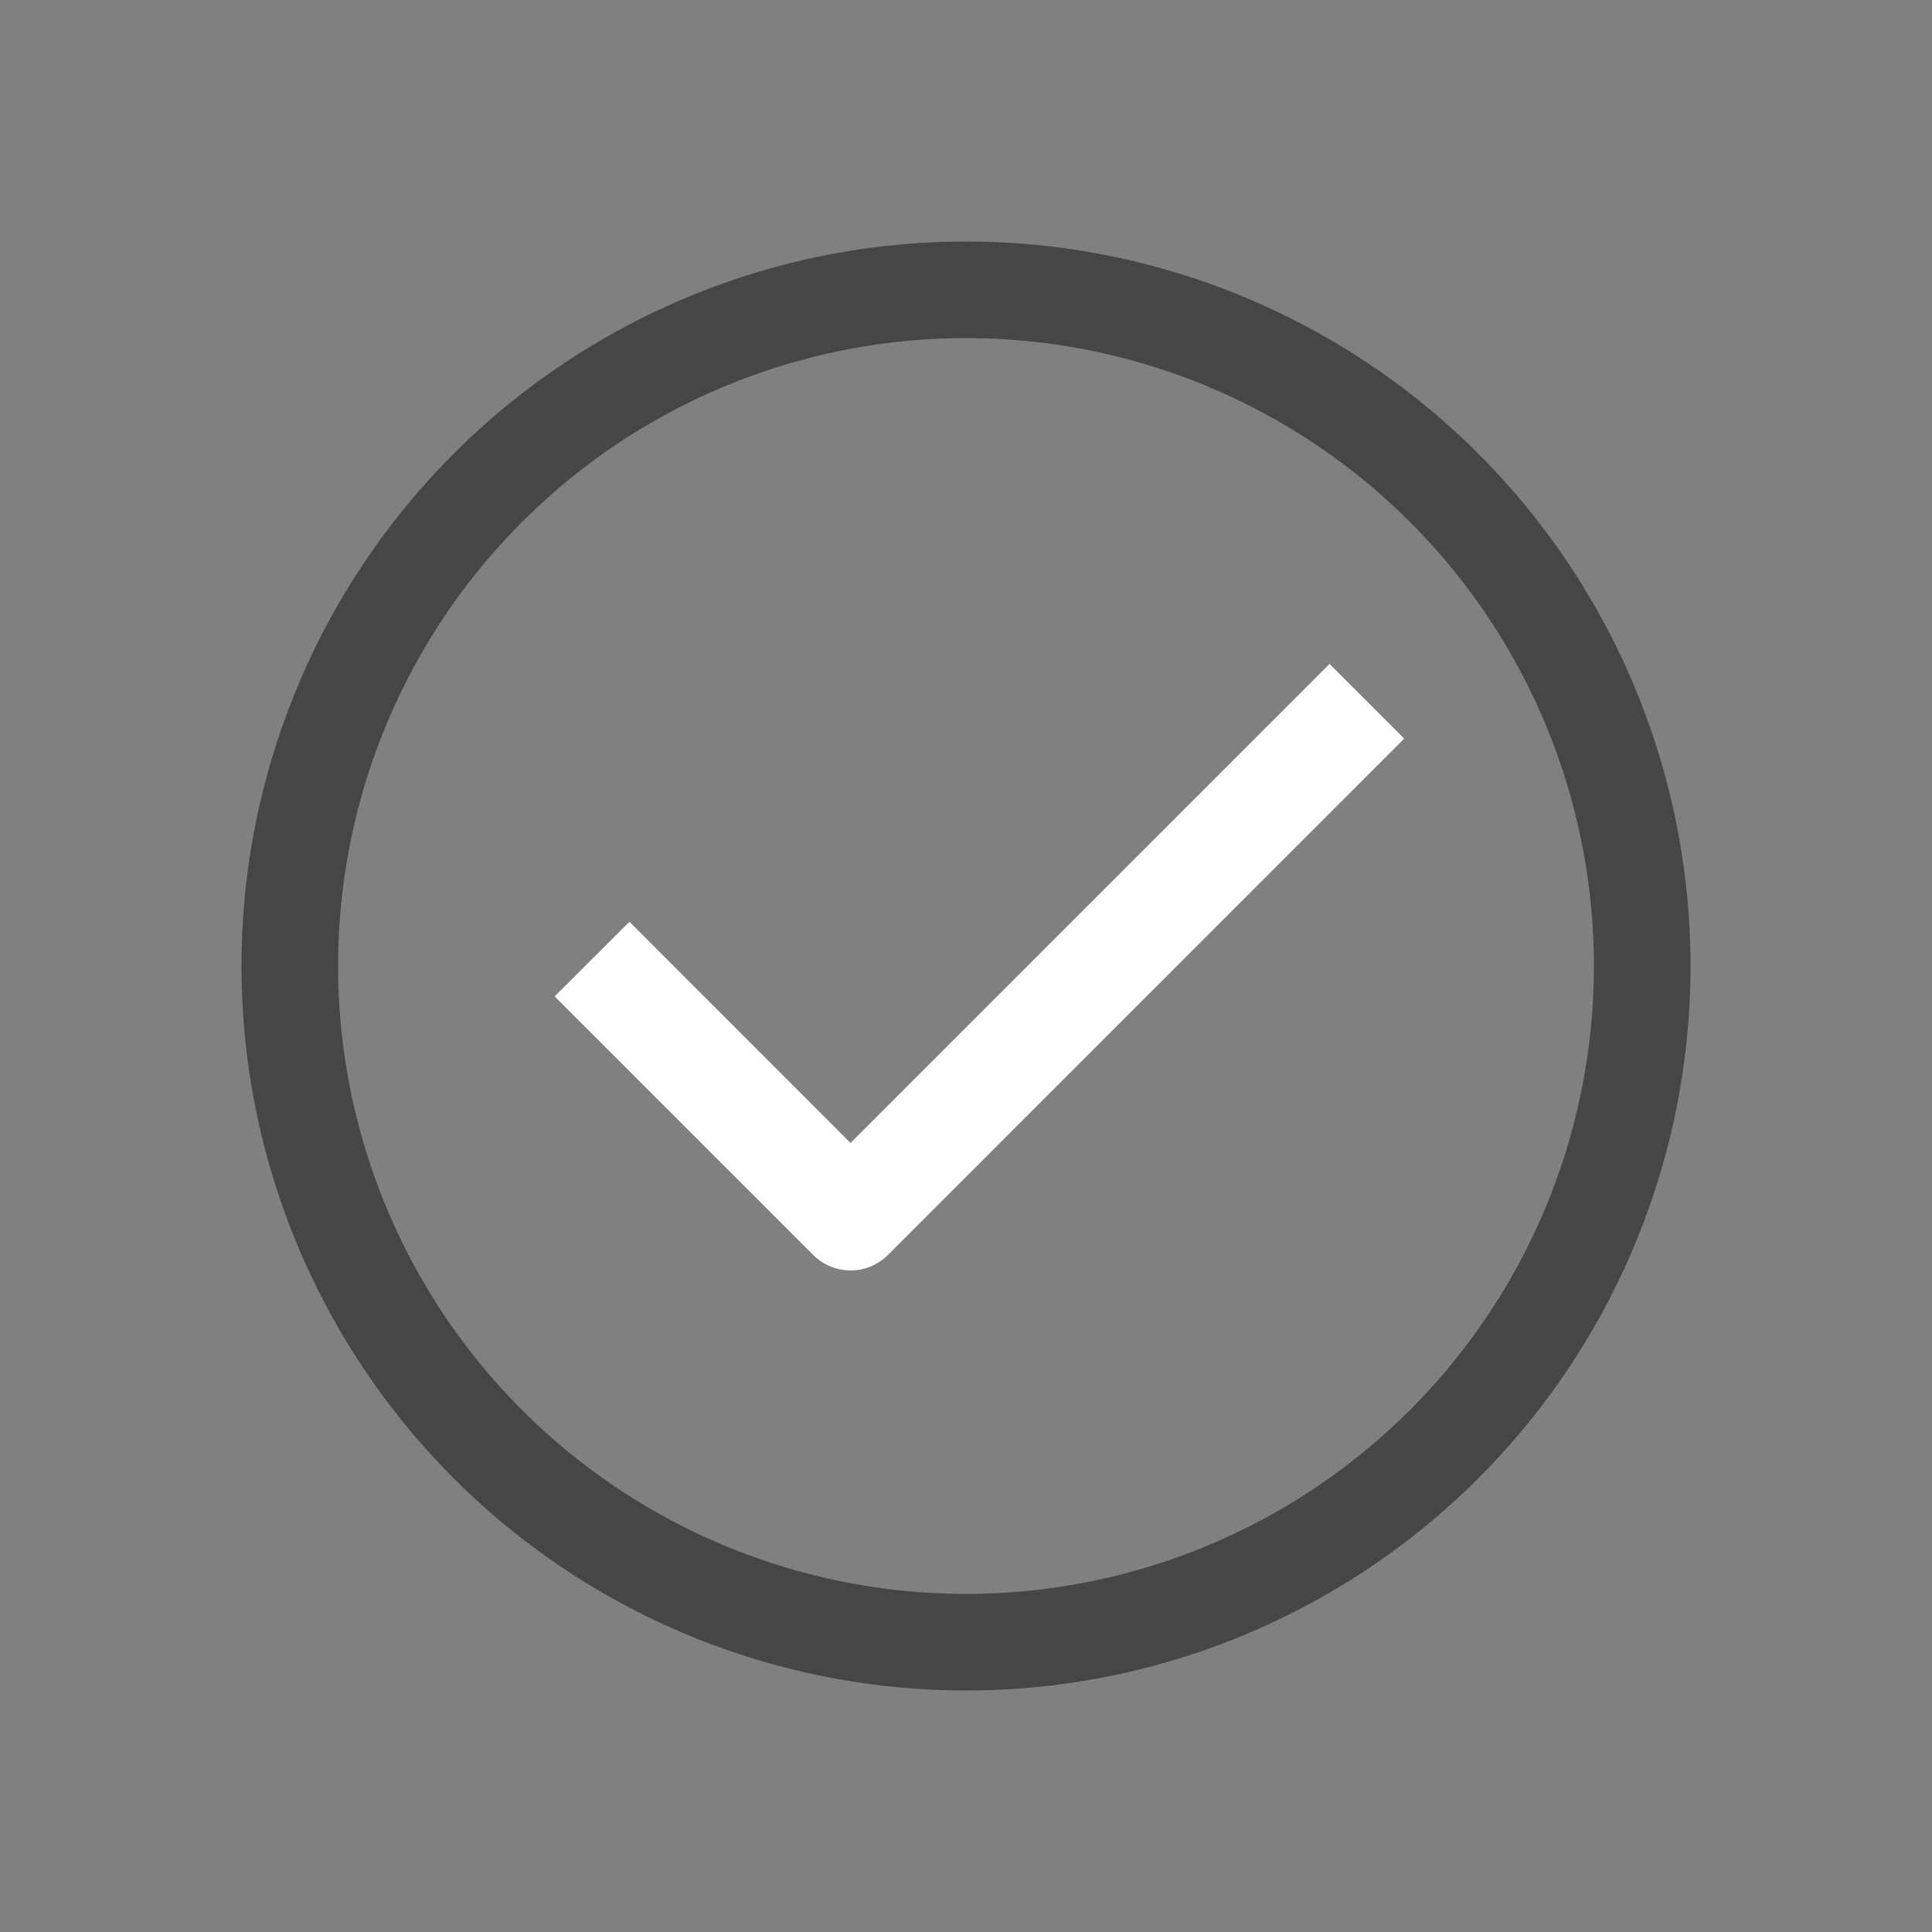
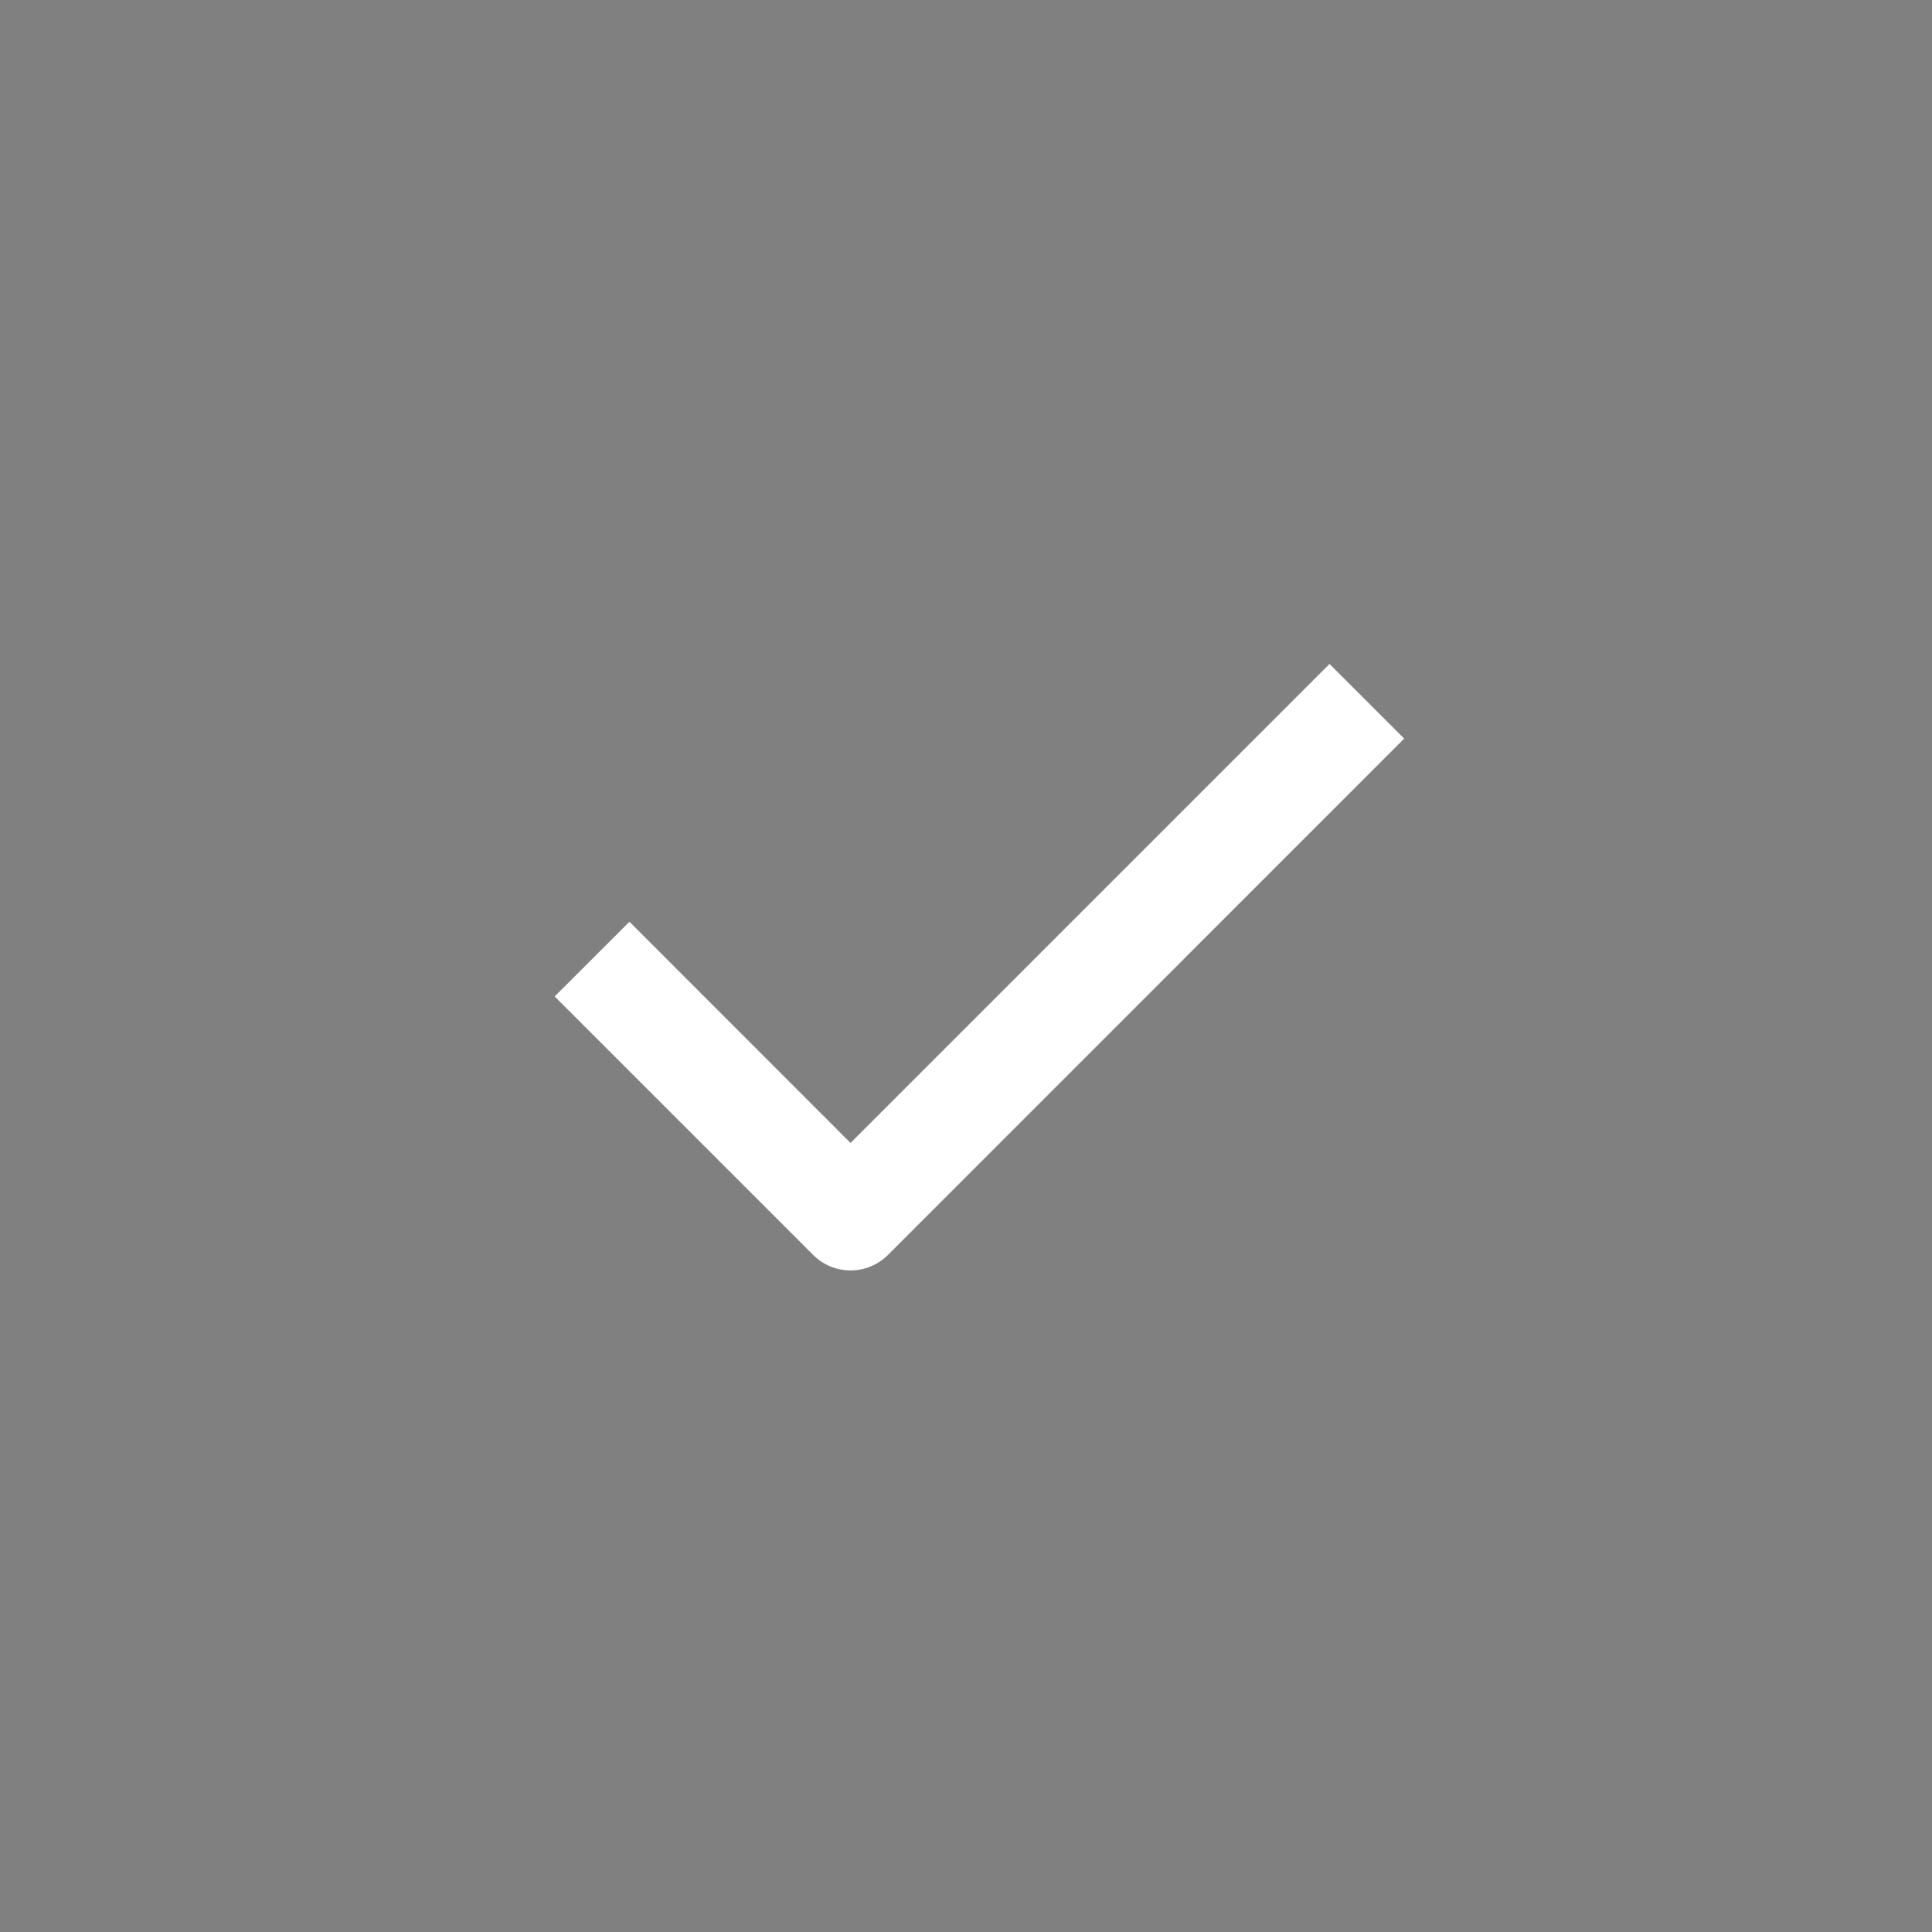
<svg xmlns="http://www.w3.org/2000/svg" width="20" height="20" viewBox="0 0 20 20" fill="none">
  <rect x="0" y="0" width="20" height="20" fill="#808080" stroke="none" />
-   <circle cx="10" cy="10" r="7" stroke="#000" stroke-opacity=".45" />
  <path fill-rule="evenodd" clip-rule="evenodd" d="M8.805 11.831l4.958-4.958.773.773-5.344 5.345a.547.547 0 01-.774 0l-2.676-2.676.774-.773 2.289 2.29z" fill="#fff" />
</svg>